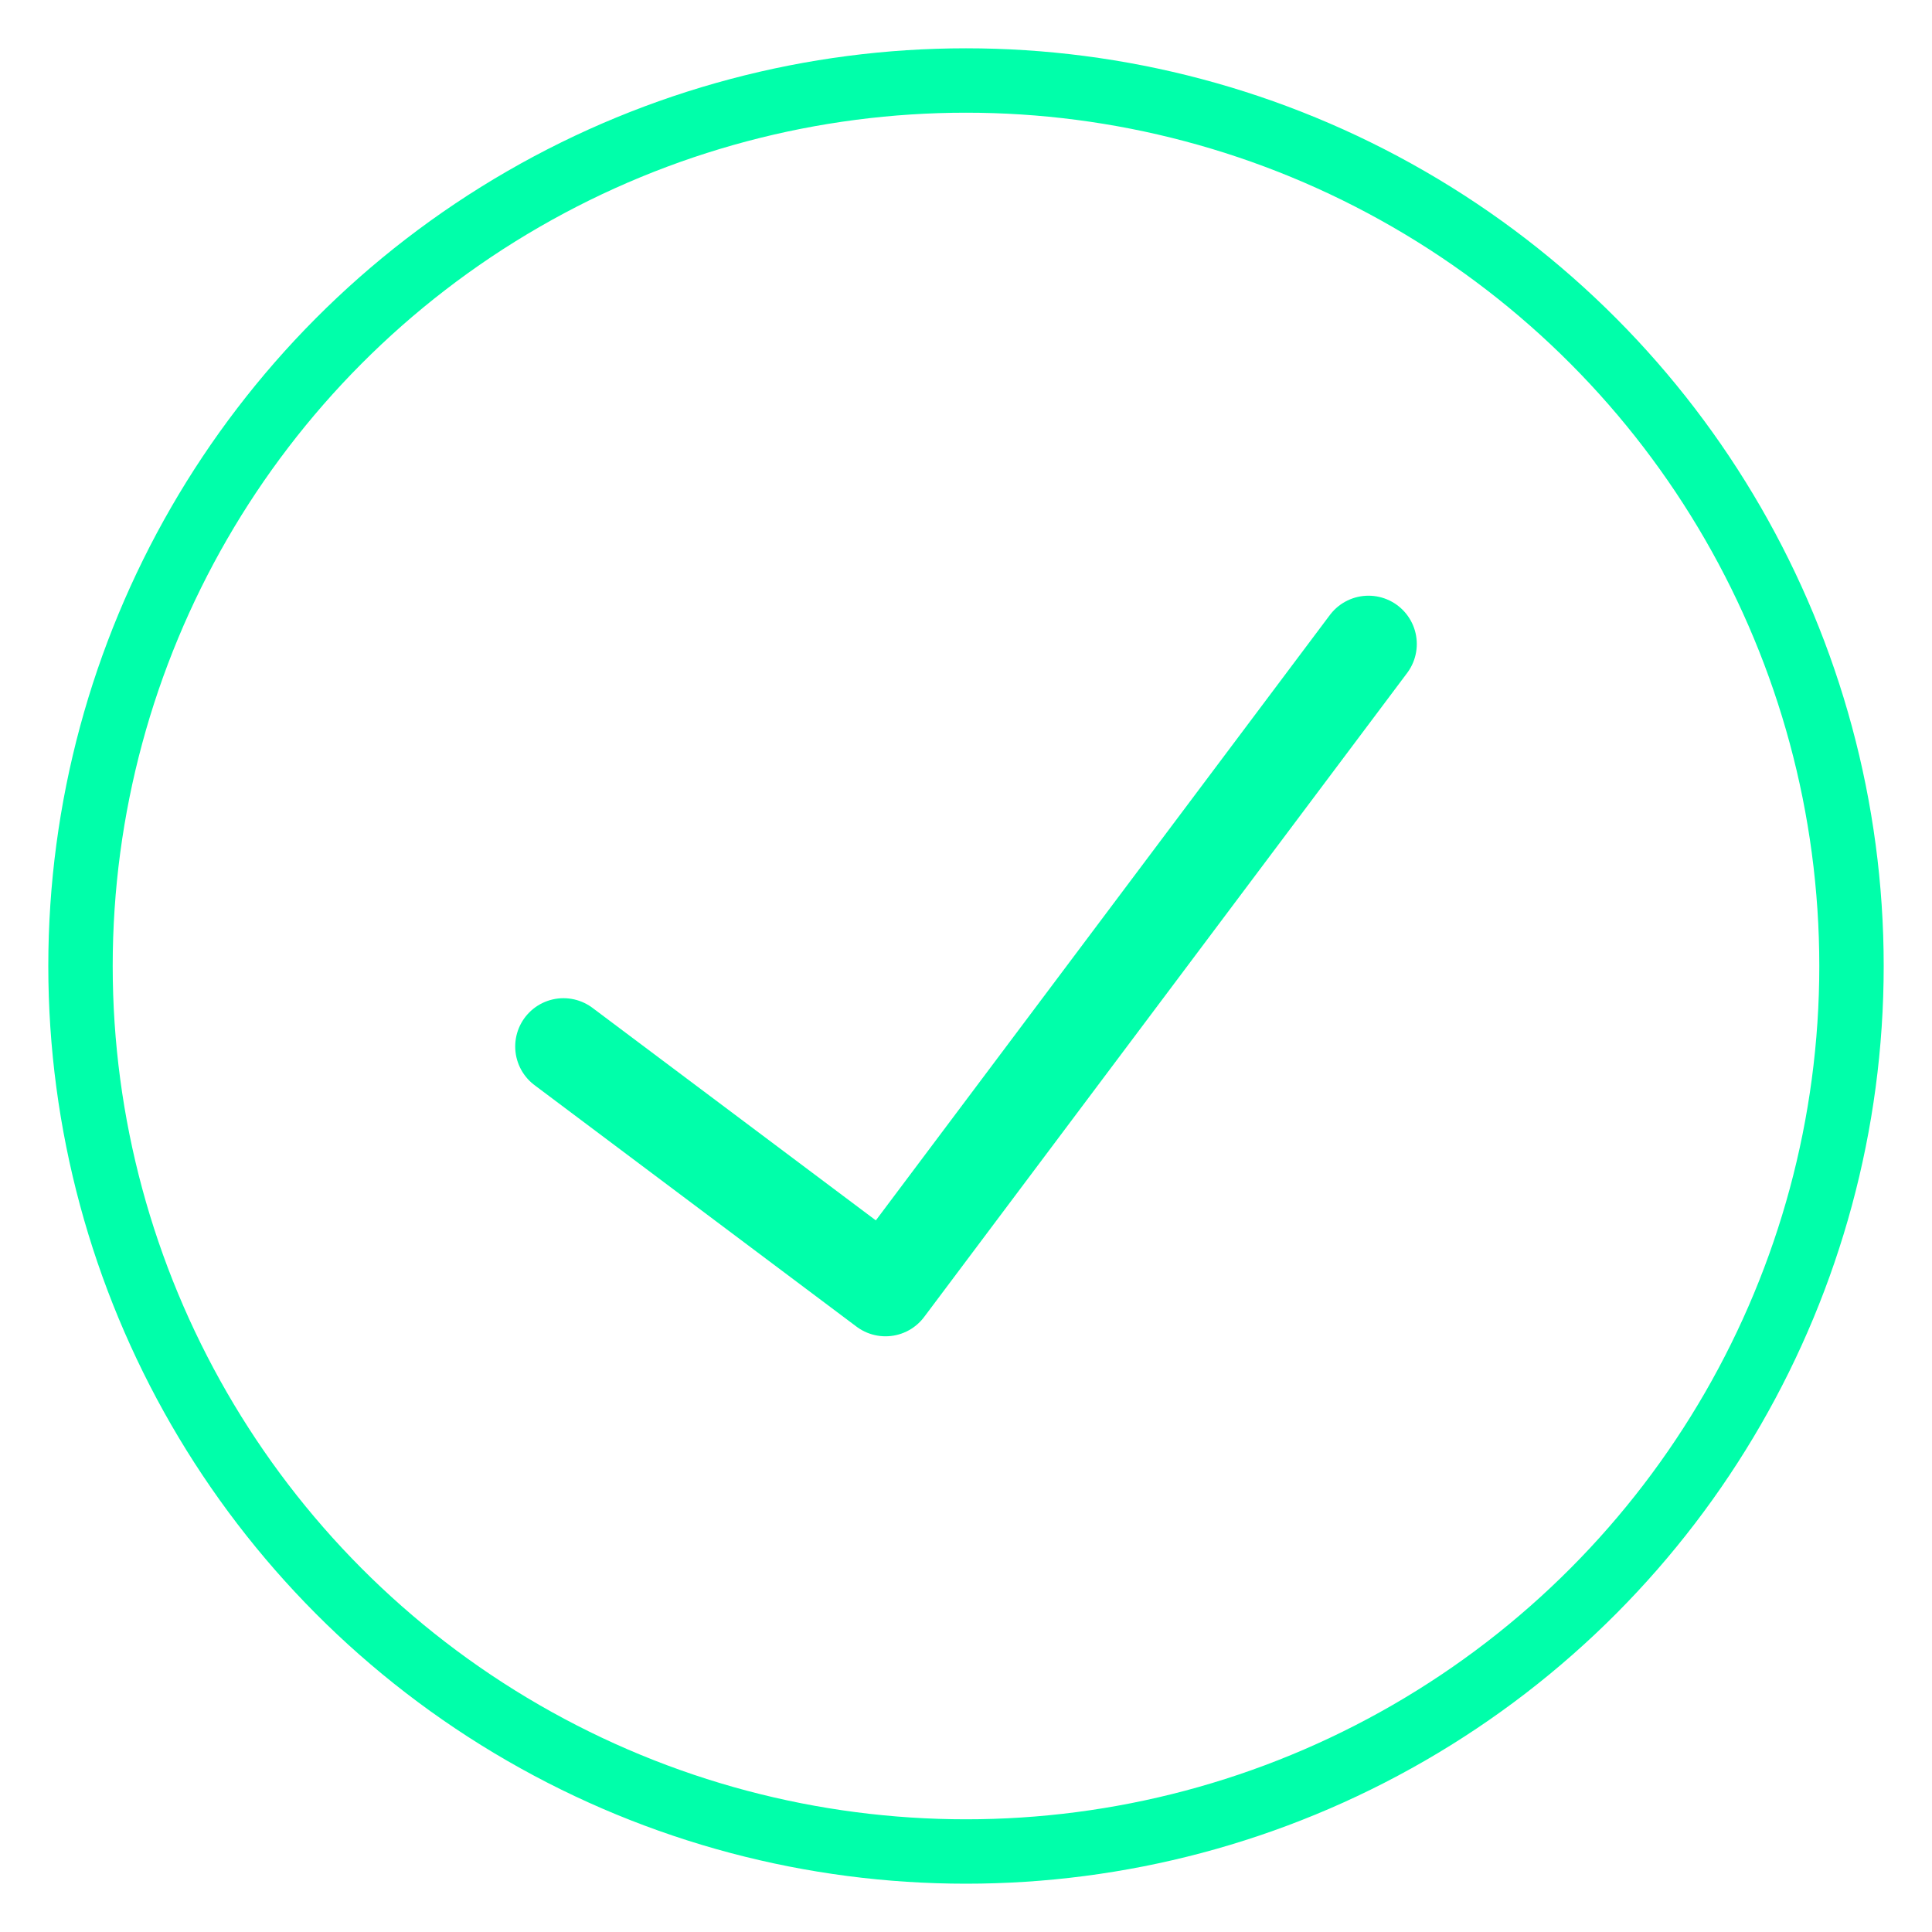
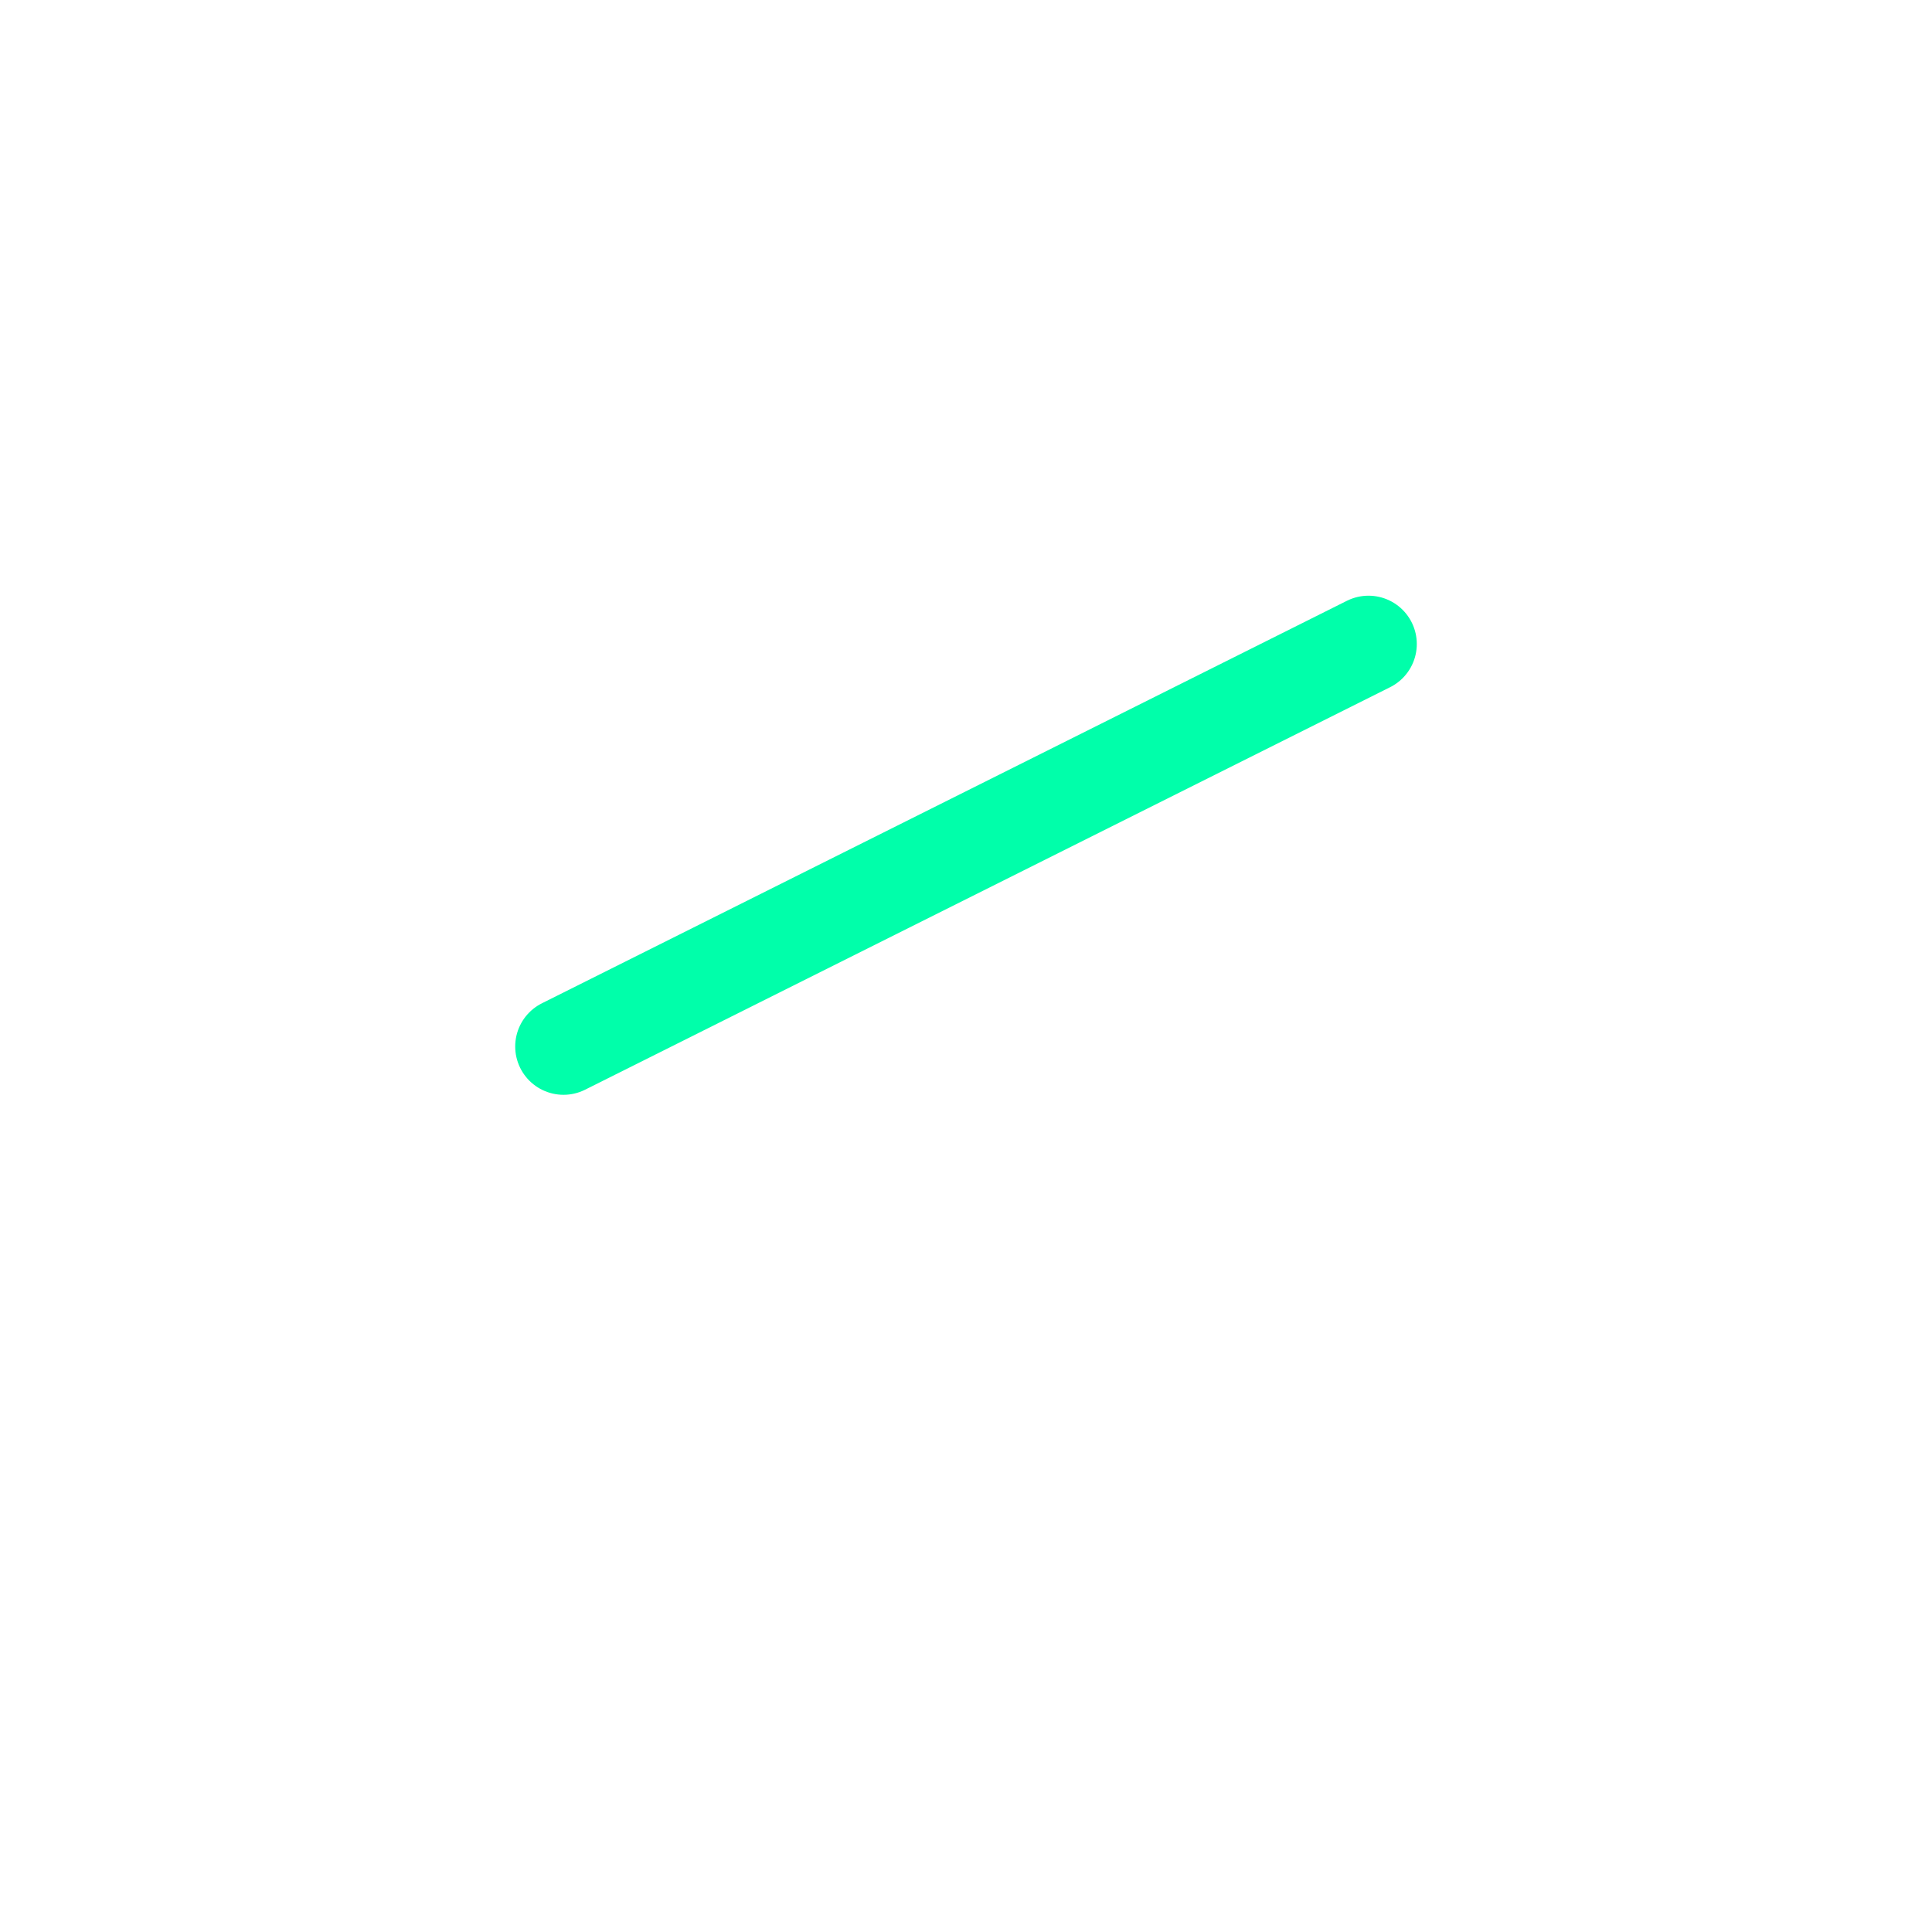
<svg xmlns="http://www.w3.org/2000/svg" baseProfile="tiny" height="120px" version="1.2" width="120px">
  <defs />
-   <circle cx="60px" cy="60px" fill="none" r="55px" stroke="#00FFAA" stroke-width="4" />
-   <path d="M35,65 L55,80 L85,40" fill="none" stroke="#00FFAA" stroke-linecap="round" stroke-linejoin="round" stroke-width="6" />
+   <path d="M35,65 L85,40" fill="none" stroke="#00FFAA" stroke-linecap="round" stroke-linejoin="round" stroke-width="6" />
</svg>